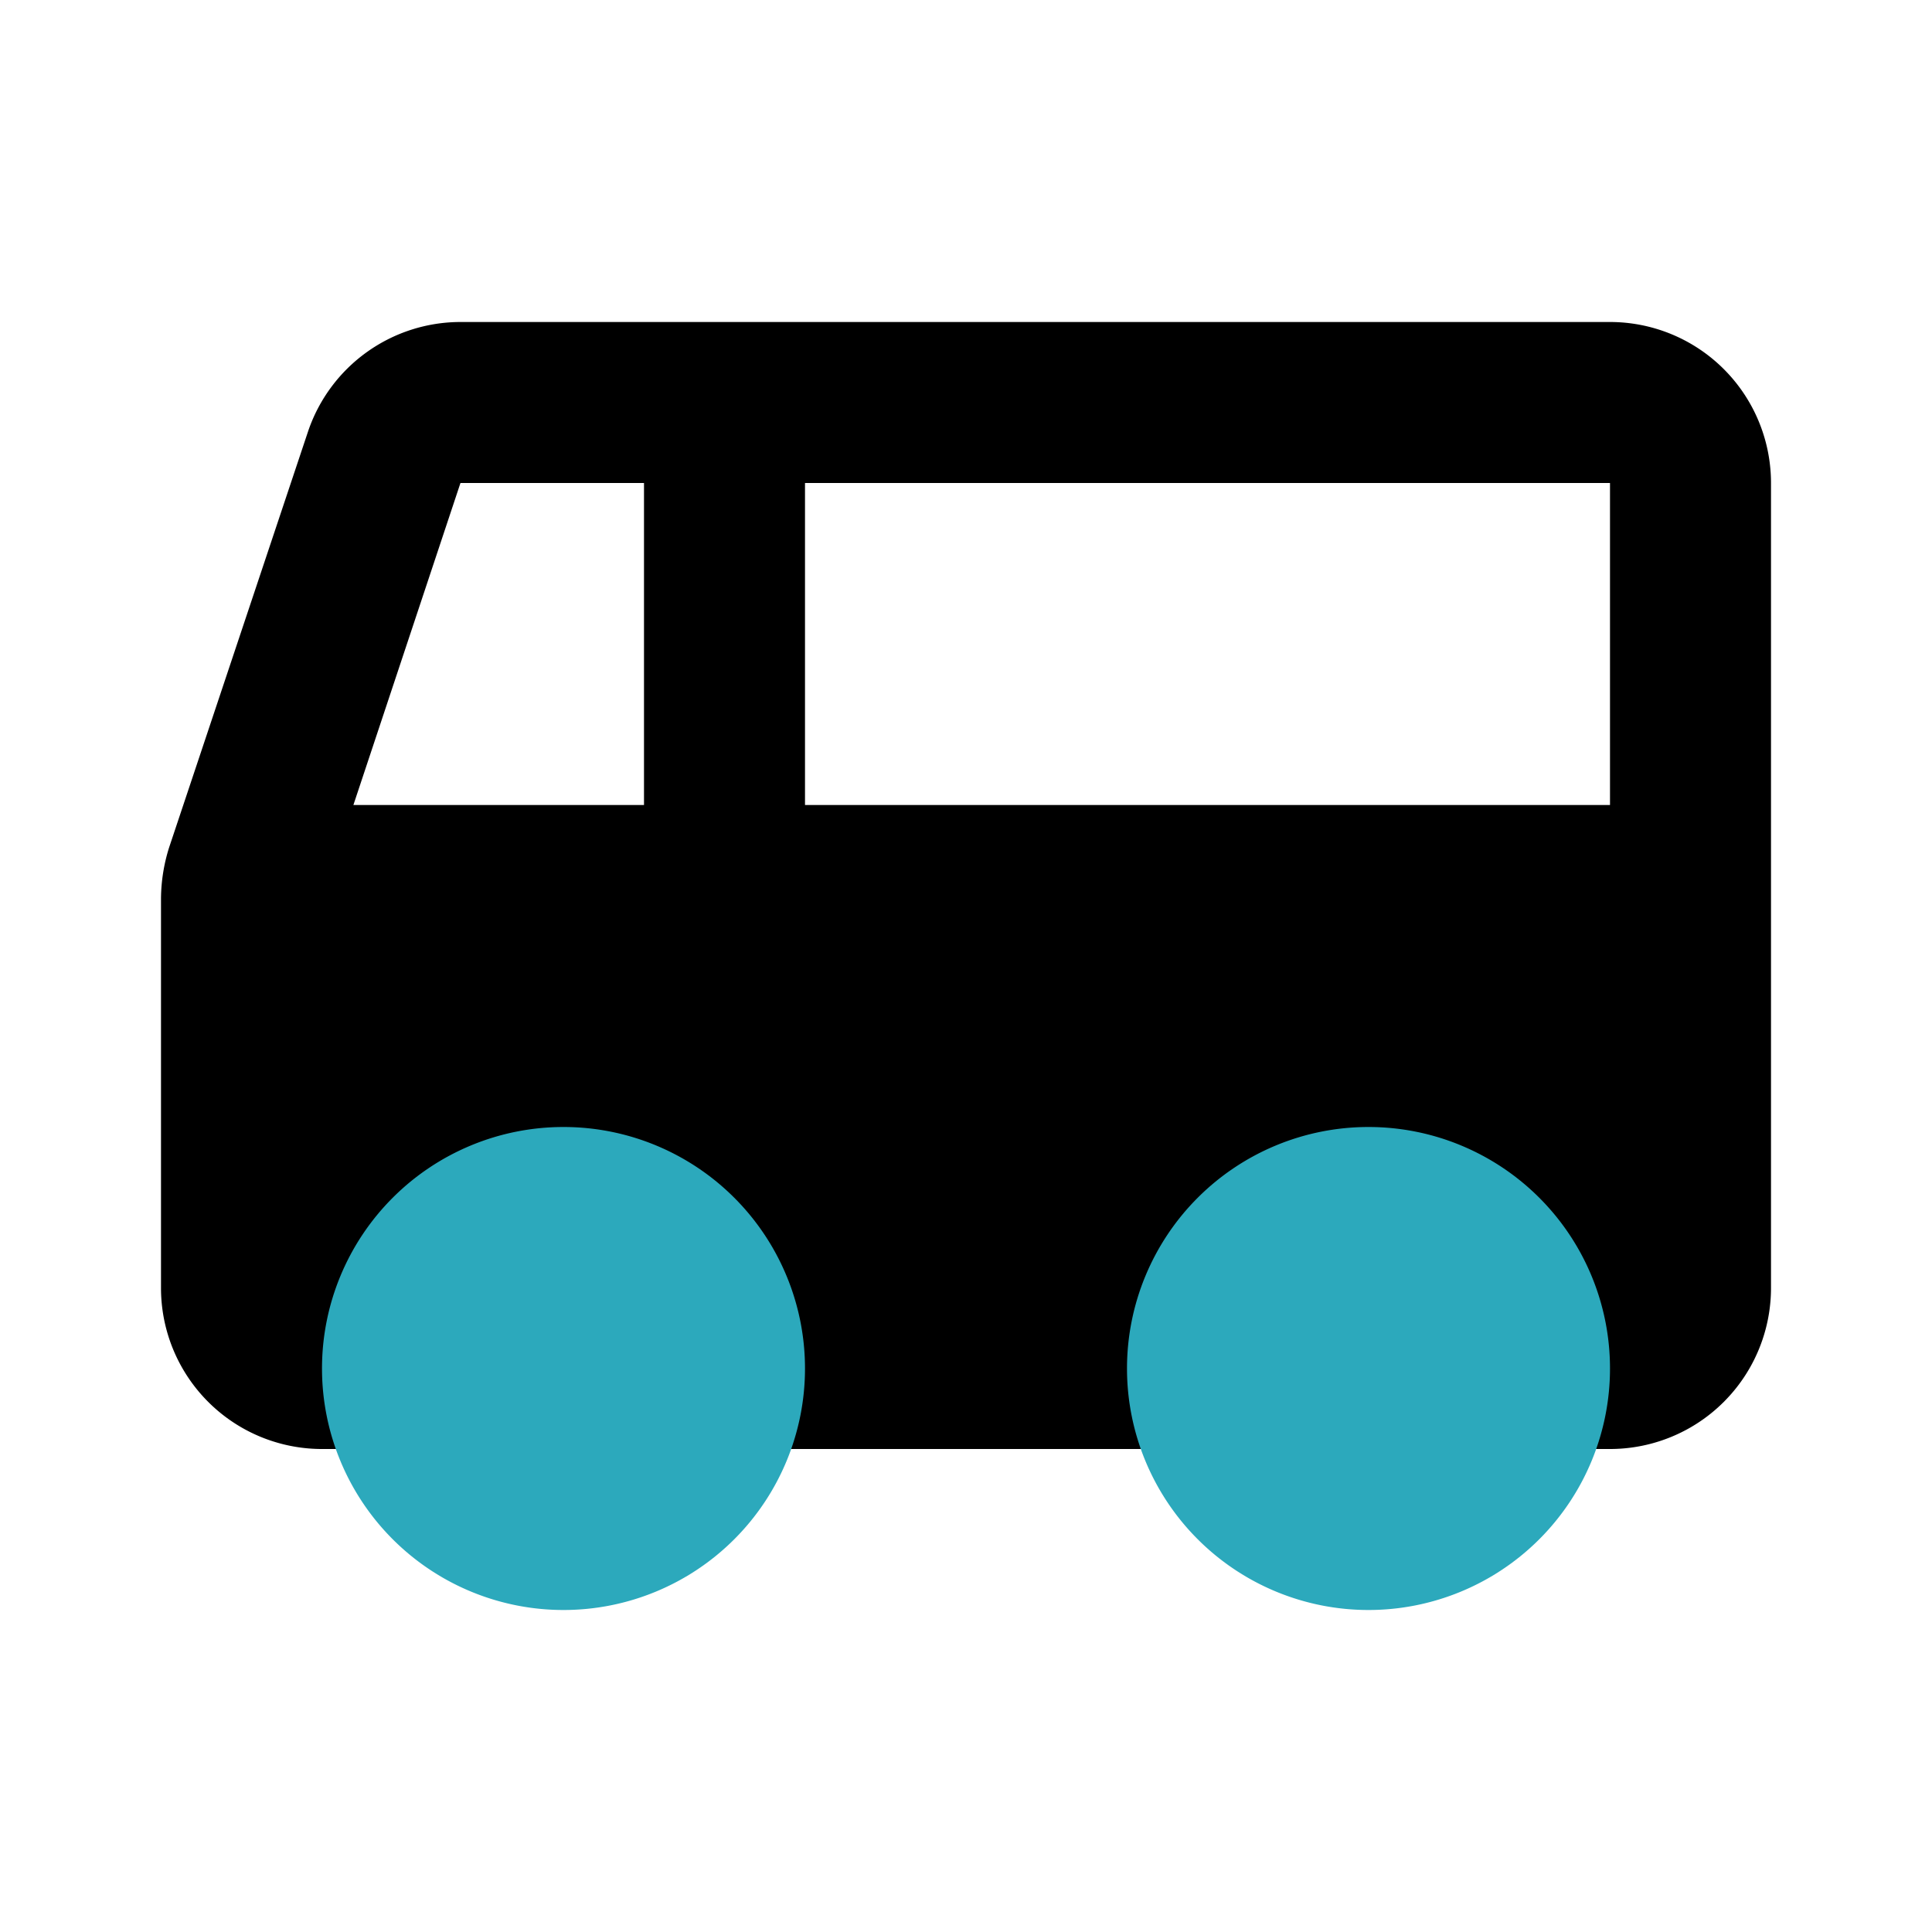
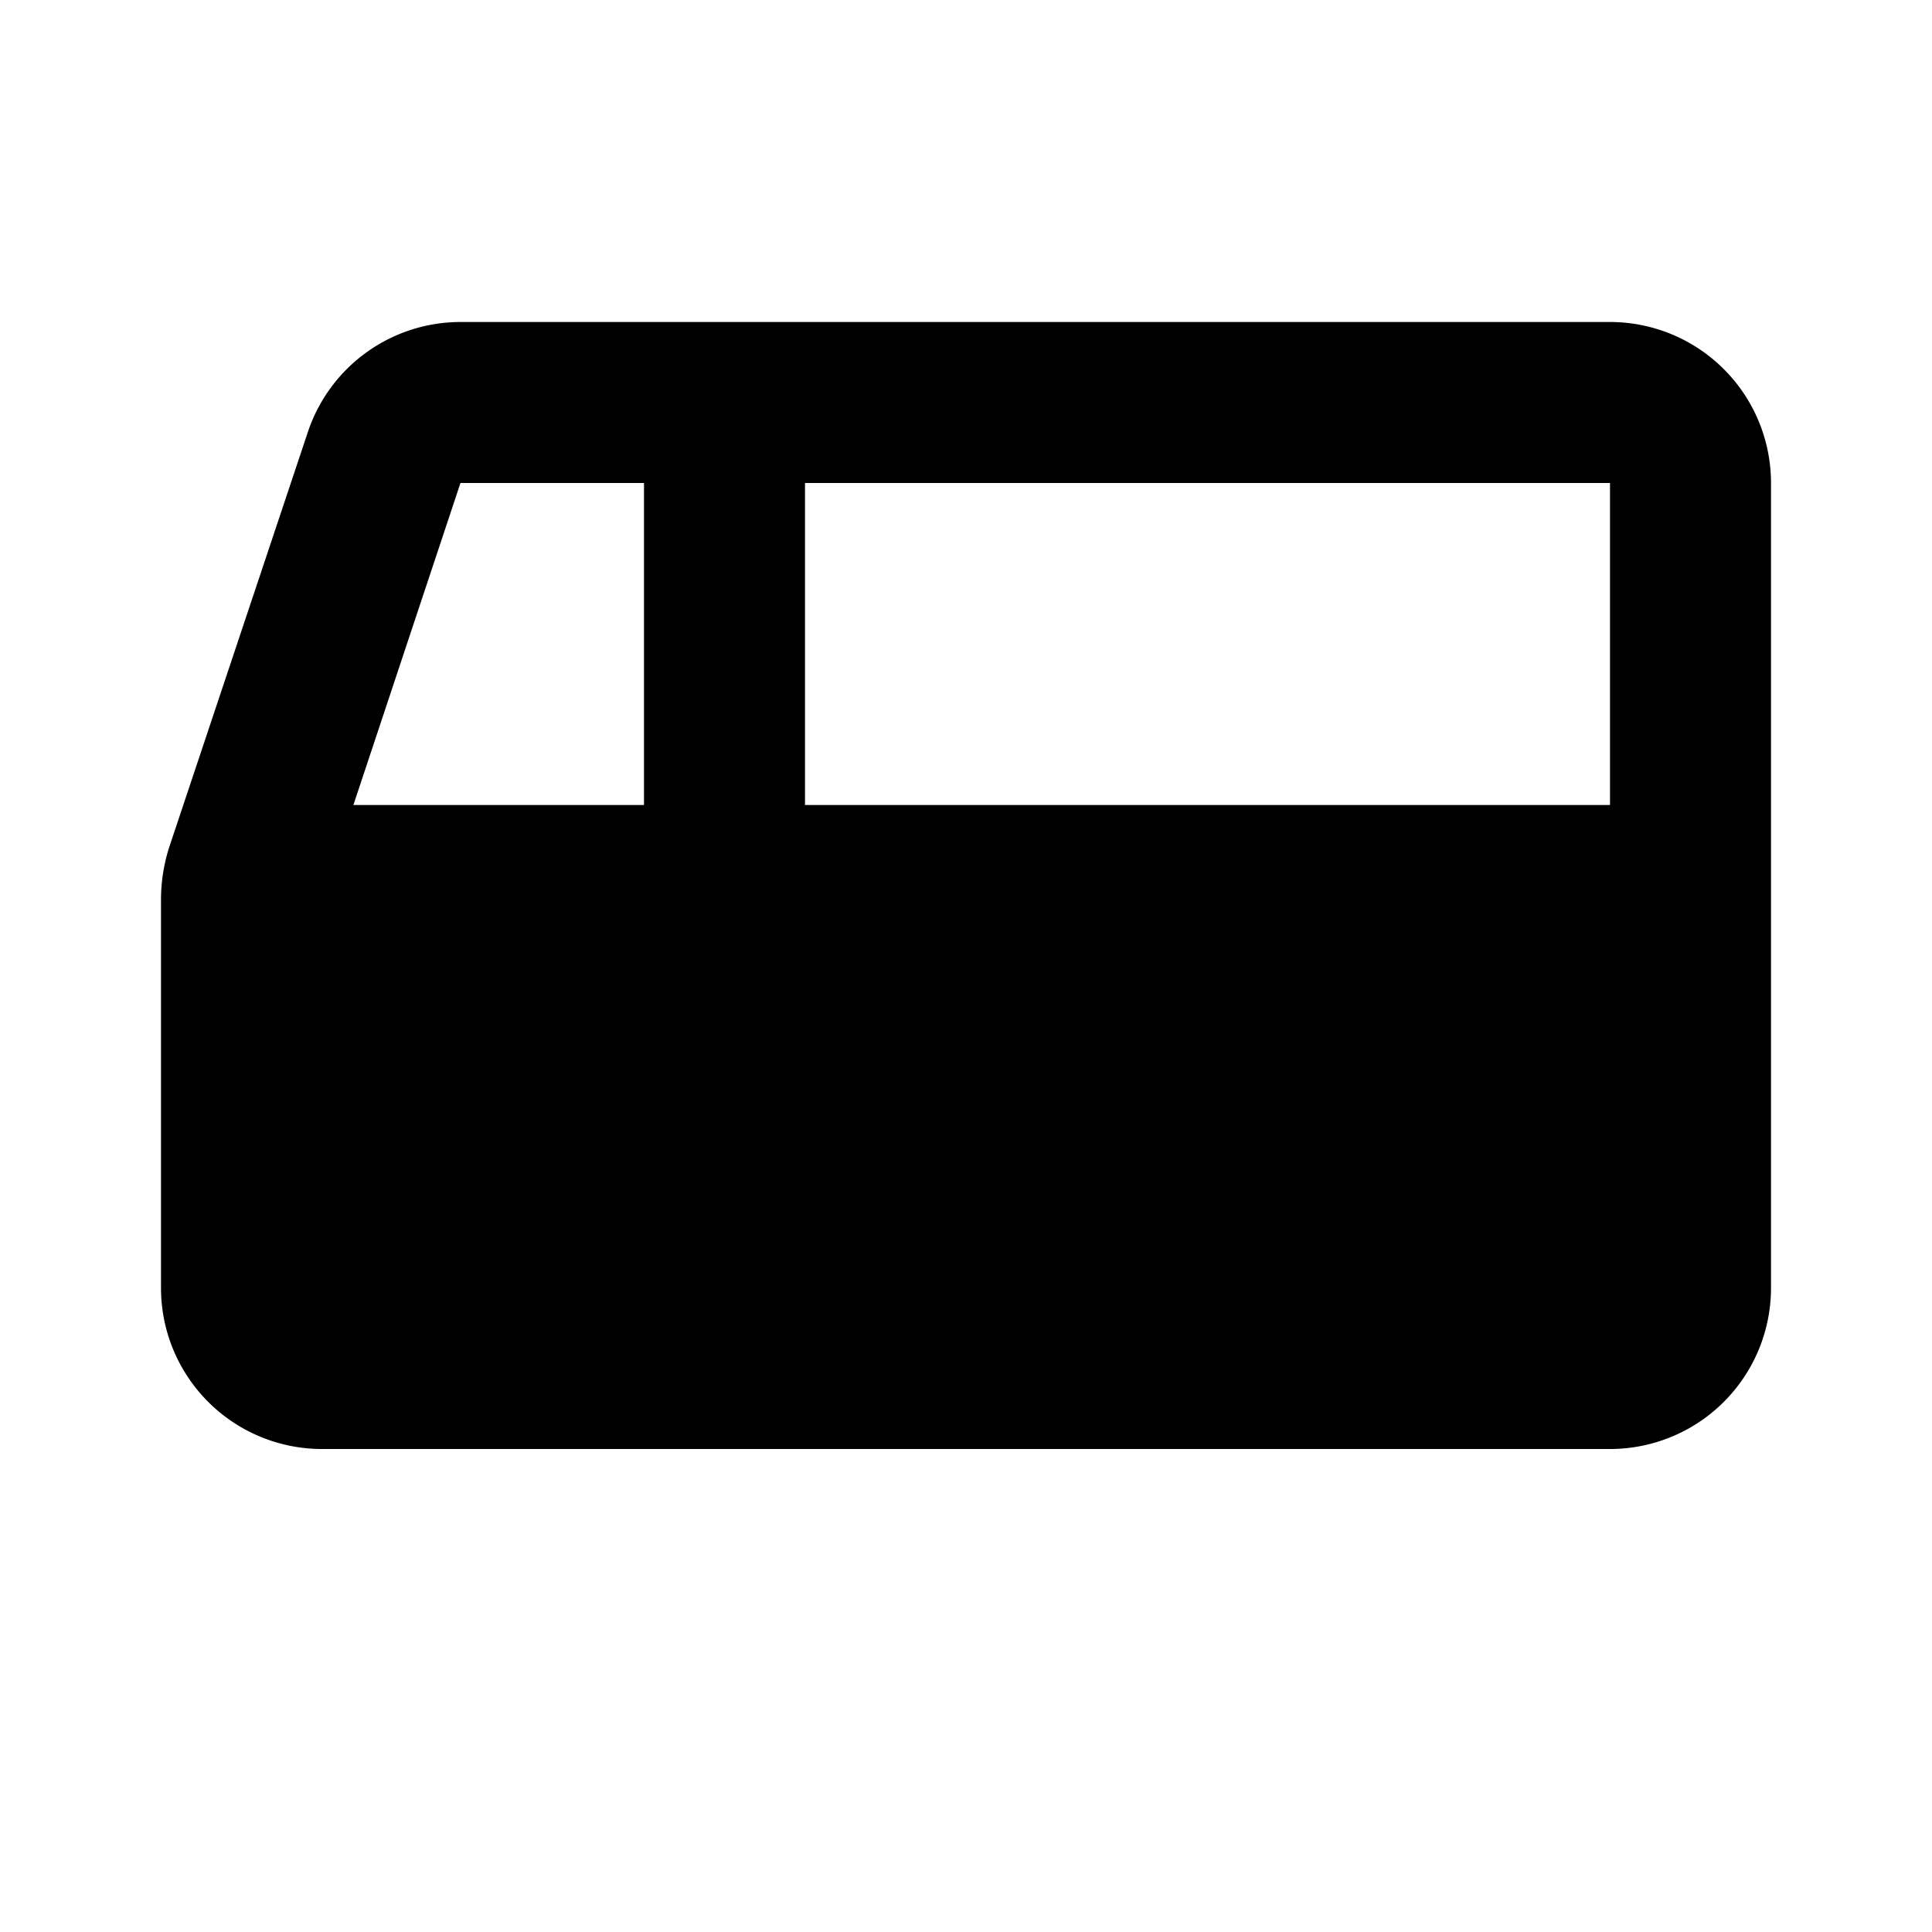
<svg xmlns="http://www.w3.org/2000/svg" fill="#000000" width="800px" height="800px" viewBox="0 0 24 24" id="bus-left-2" data-name="Flat Color" class="icon flat-color">
  <path id="primary" d="M2,11.16V16a2,2,0,0,0,2,2H20a2,2,0,0,0,2-2V6a2,2,0,0,0-2-2H5.72A2,2,0,0,0,3.83,5.35L2.1,10.53A2.16,2.16,0,0,0,2,11.16ZM8,10H4.39L5.72,6H8Zm12,0H10V6H20Z" style="fill: rgb(0, 0, 0);" />
-   <path id="secondary" d="M17,14a3,3,0,1,1-3,3A3,3,0,0,1,17,14ZM4,17a3,3,0,1,0,3-3A3,3,0,0,0,4,17Z" style="fill: rgb(44, 169, 188);" />
</svg>